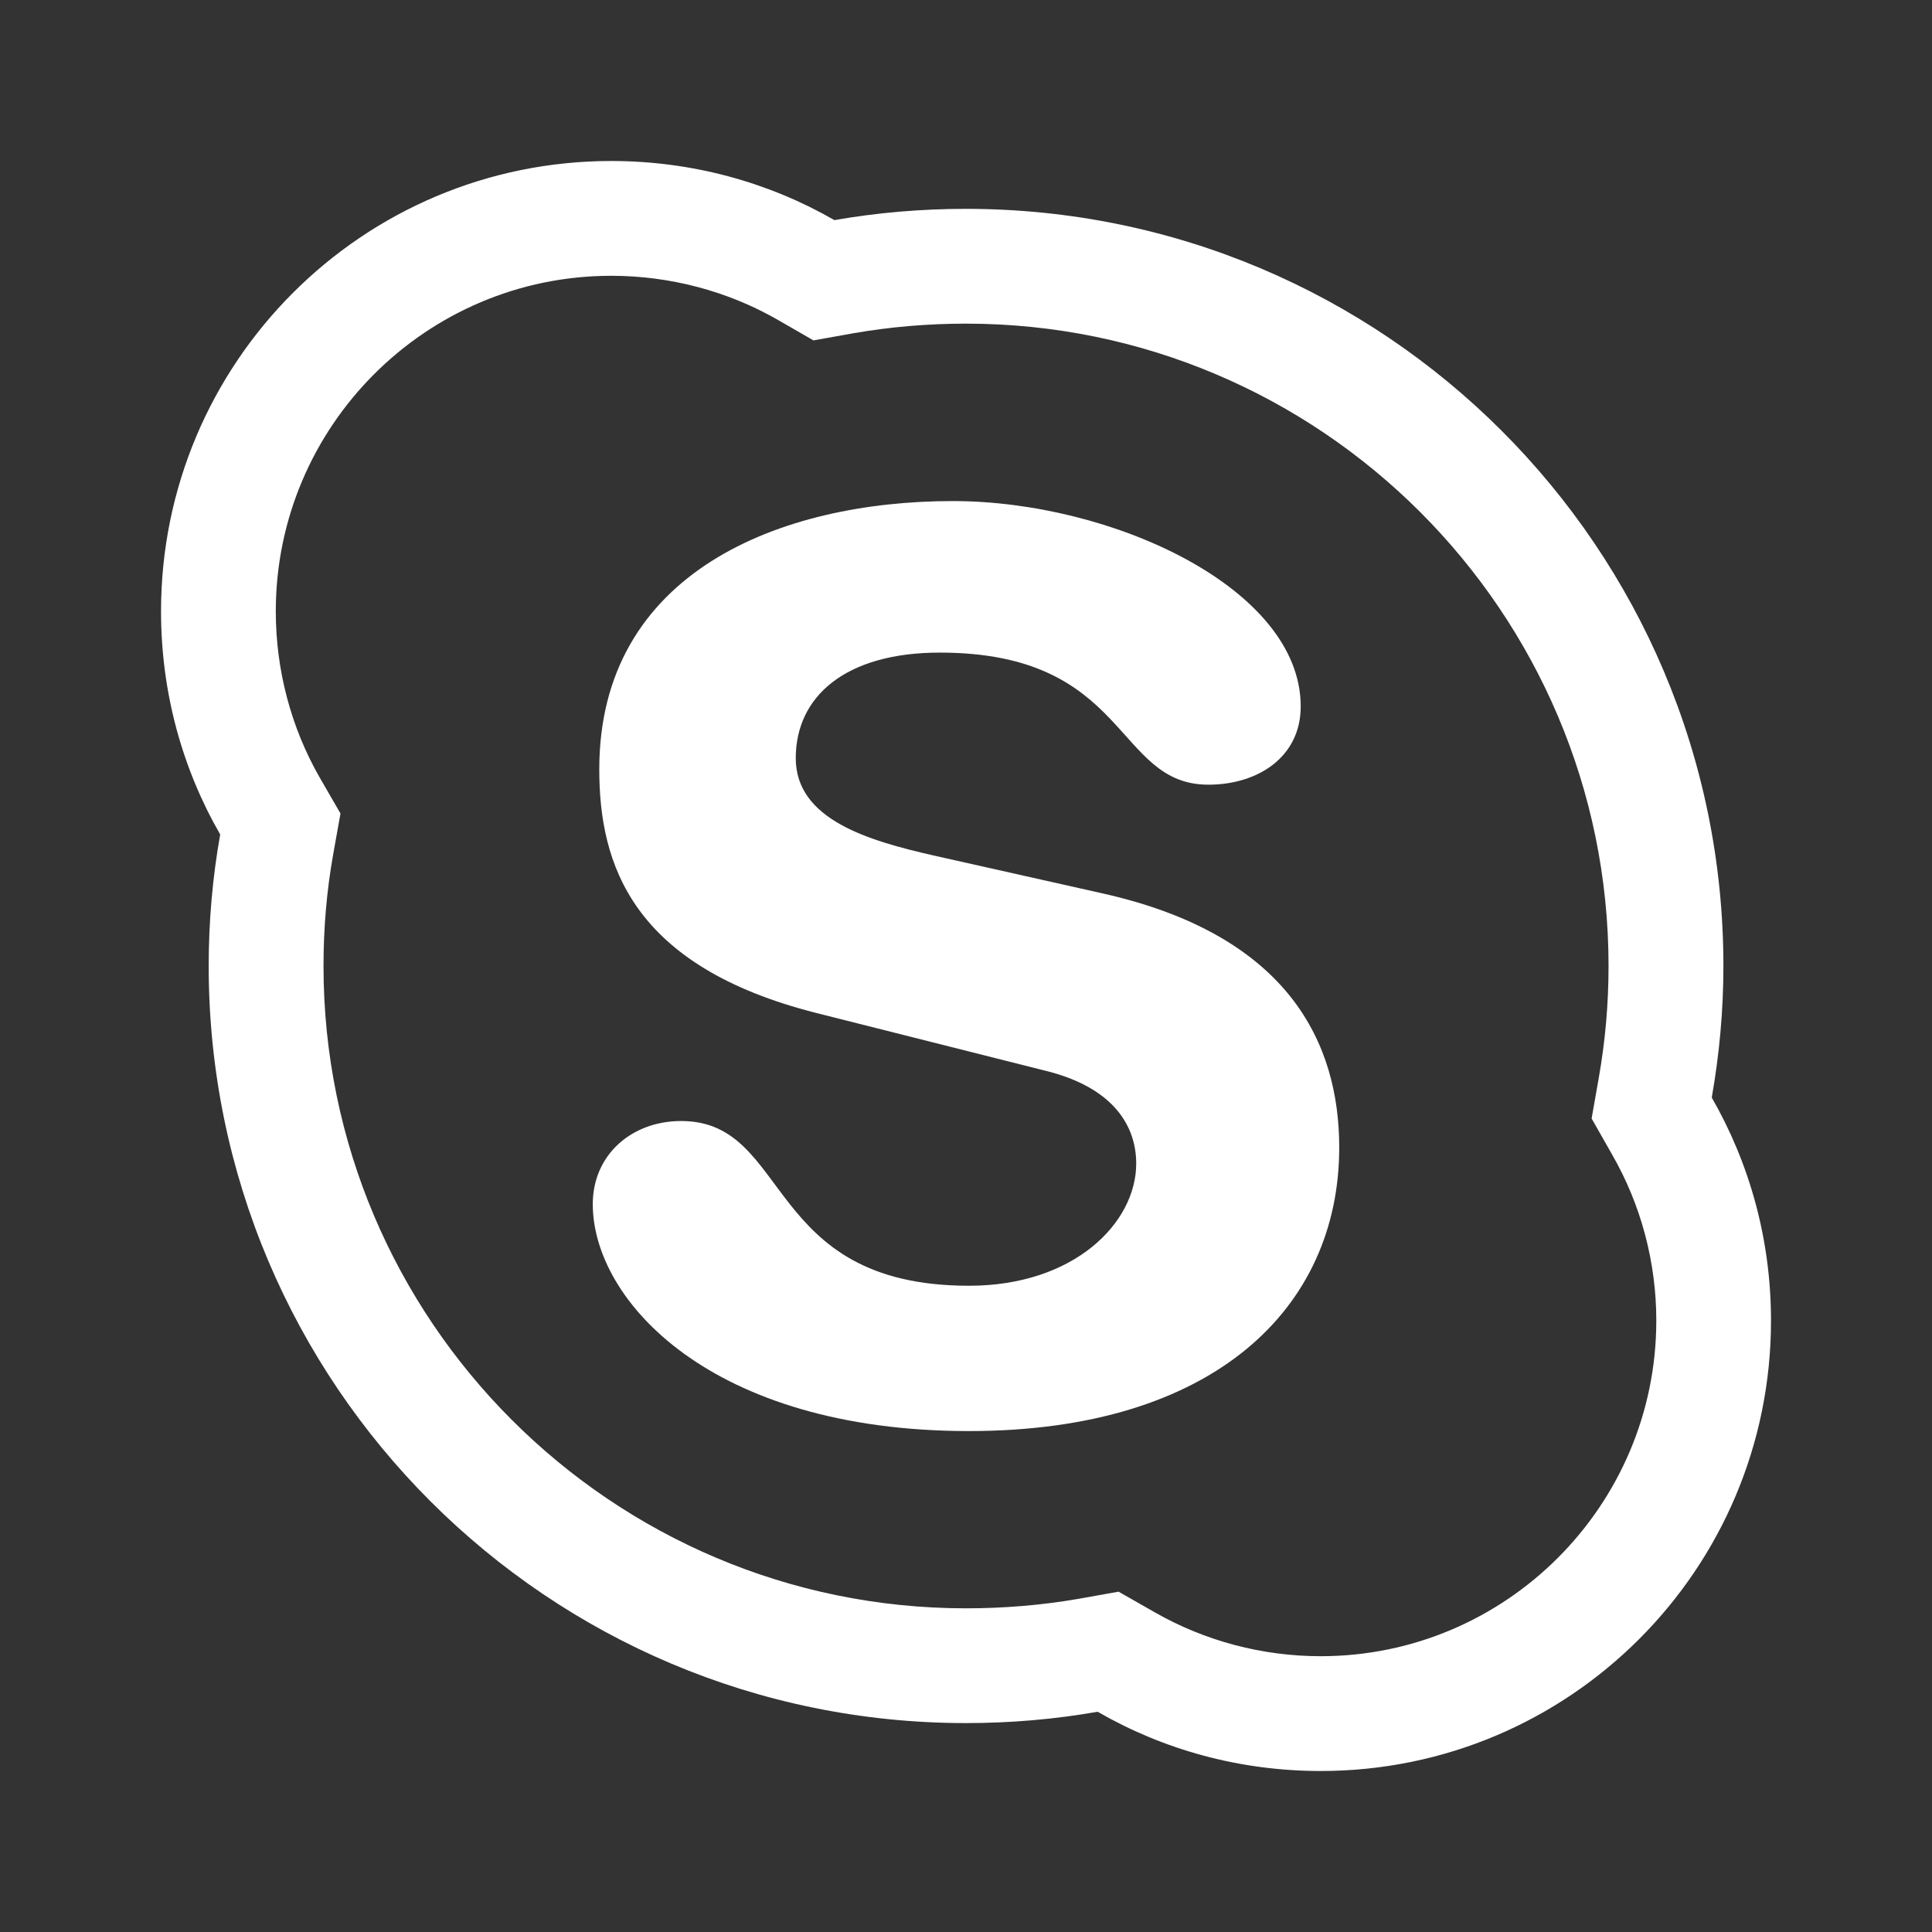
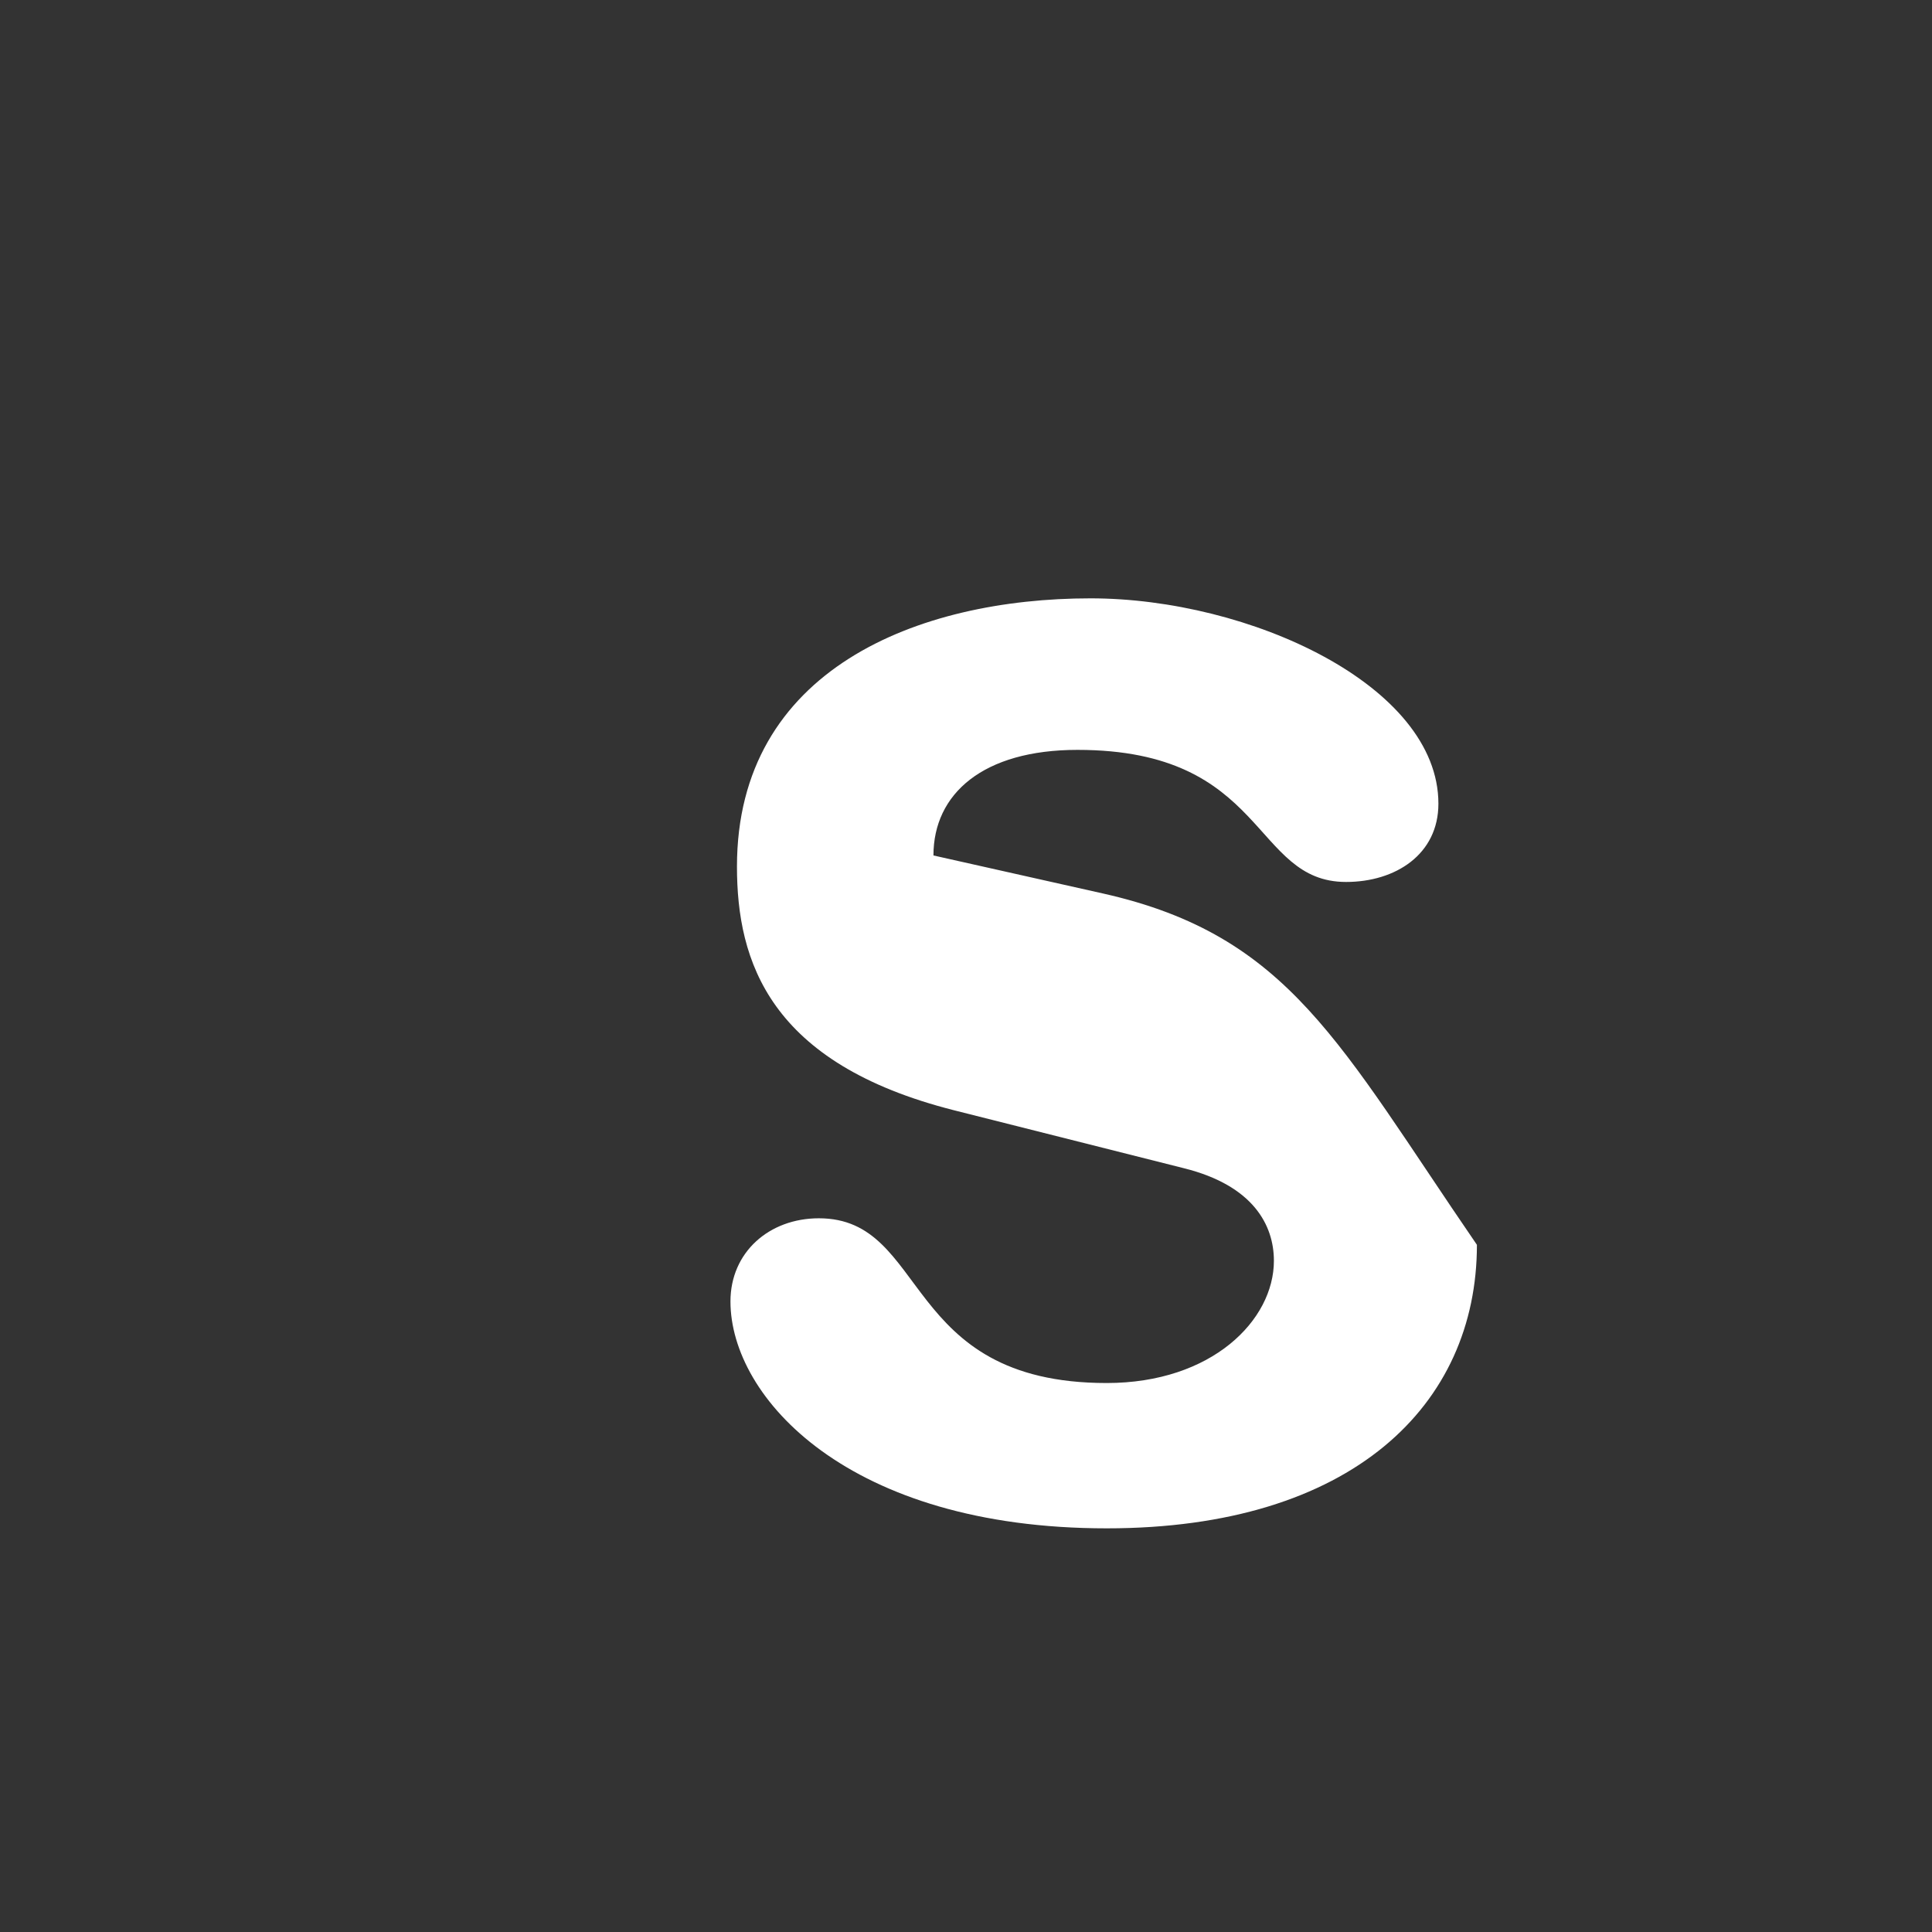
<svg xmlns="http://www.w3.org/2000/svg" version="1.1" id="Layer_1" x="0px" y="0px" width="60px" height="60px" viewBox="0 0 60 60" enable-background="new 0 0 60 60" xml:space="preserve">
  <rect x="0" y="0" width="60" height="60" fill="#333333" stroke="none" />
  <g>
-     <path fill="#FFFFFF" d="M53.16,34.086c0.234-1.326,0.362-2.688,0.362-4.086c0-12.987-10.535-23.514-23.524-23.514   c-1.389,0-2.758,0.118-4.084,0.35C23.875,5.664,21.502,5,18.983,5C11.257,5,5.001,11.265,5.001,18.986   c0,2.521,0.663,4.89,1.837,6.929C6.602,27.24,6.481,28.605,6.481,30c0,12.989,10.534,23.512,23.518,23.512   c1.394,0,2.762-0.119,4.089-0.352C36.13,54.338,38.495,55,41.017,55C48.737,55,55,48.743,55,41.015   C55,38.489,54.333,36.129,53.16,34.086 M41.017,51.435c-1.816,0-3.6-0.474-5.156-1.364l-1.123-0.64l-1.267,0.226   c-1.117,0.193-2.288,0.291-3.473,0.291C18.997,49.947,10.047,41,10.047,30c0-1.164,0.097-2.33,0.3-3.466l0.227-1.27l-0.646-1.118   c-0.895-1.562-1.363-3.348-1.363-5.161c0-5.747,4.672-10.42,10.418-10.42c1.816,0,3.603,0.471,5.158,1.36l1.121,0.646l1.266-0.226   c1.133-0.196,2.301-0.294,3.47-0.294c11.004,0,19.957,8.948,19.957,19.948c0,1.179-0.103,2.342-0.302,3.467l-0.224,1.27   l0.637,1.121c0.898,1.56,1.372,3.345,1.372,5.155C51.438,46.76,46.763,51.435,41.017,51.435" />
-     <path fill="#FFFFFF" d="M34.267,27.751l-5.278-1.184c-2.007-0.458-4.276-1.109-4.276-3.021c0-1.918,1.544-3.279,4.473-3.279   c5.901,0,5.413,4.102,8.341,4.102c1.54,0,2.868-0.859,2.868-2.431c0-3.673-5.869-6.377-10.805-6.377   c-5.358,0-10.979,2.207-10.979,8.33c0,2.944,1.006,6.118,6.751,7.571l7.128,1.797c2.158,0.537,2.796,1.772,2.796,2.875   c0,1.84-1.92,3.796-5.193,3.796c-6.399,0-5.51-5.116-8.938-5.116c-1.543,0-2.746,1.053-2.746,2.582   c0,2.987,3.663,7.047,11.684,7.047c7.627,0,11.498-3.839,11.498-8.805C41.591,32.424,40.049,29.055,34.267,27.751" />
+     <path fill="#FFFFFF" d="M34.267,27.751l-5.278-1.184c0-1.918,1.544-3.279,4.473-3.279   c5.901,0,5.413,4.102,8.341,4.102c1.54,0,2.868-0.859,2.868-2.431c0-3.673-5.869-6.377-10.805-6.377   c-5.358,0-10.979,2.207-10.979,8.33c0,2.944,1.006,6.118,6.751,7.571l7.128,1.797c2.158,0.537,2.796,1.772,2.796,2.875   c0,1.84-1.92,3.796-5.193,3.796c-6.399,0-5.51-5.116-8.938-5.116c-1.543,0-2.746,1.053-2.746,2.582   c0,2.987,3.663,7.047,11.684,7.047c7.627,0,11.498-3.839,11.498-8.805C41.591,32.424,40.049,29.055,34.267,27.751" />
  </g>
</svg>